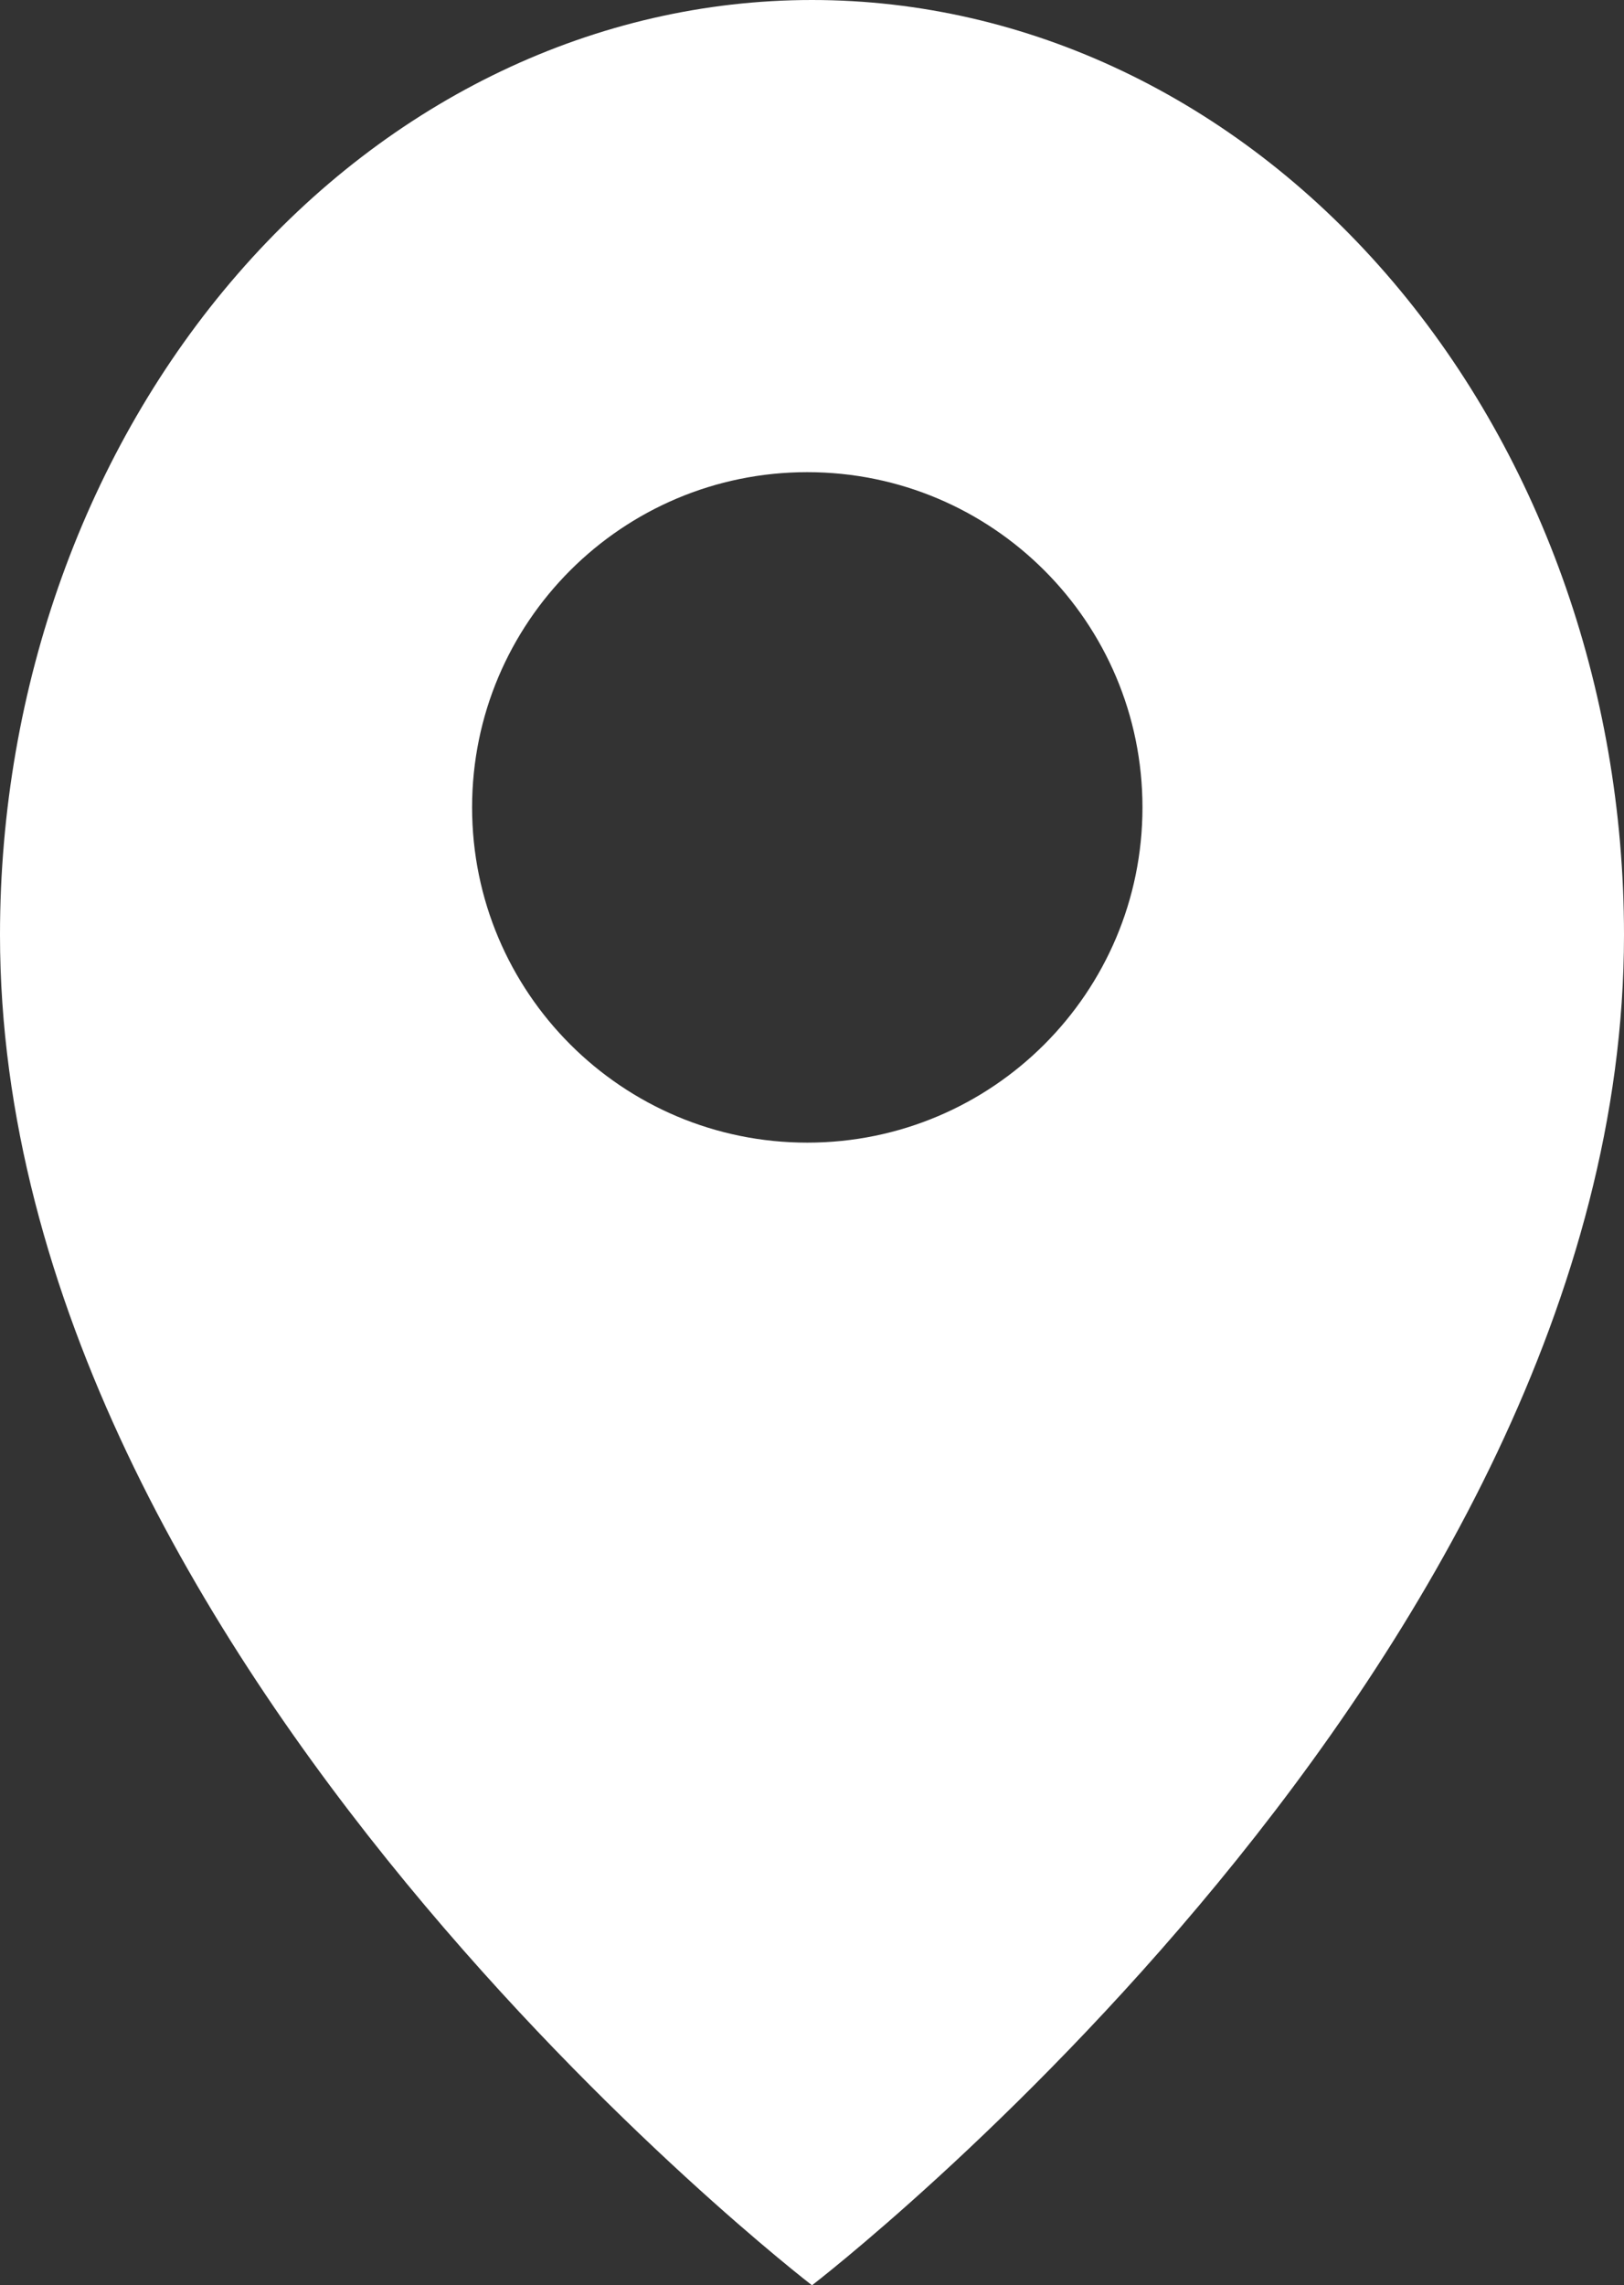
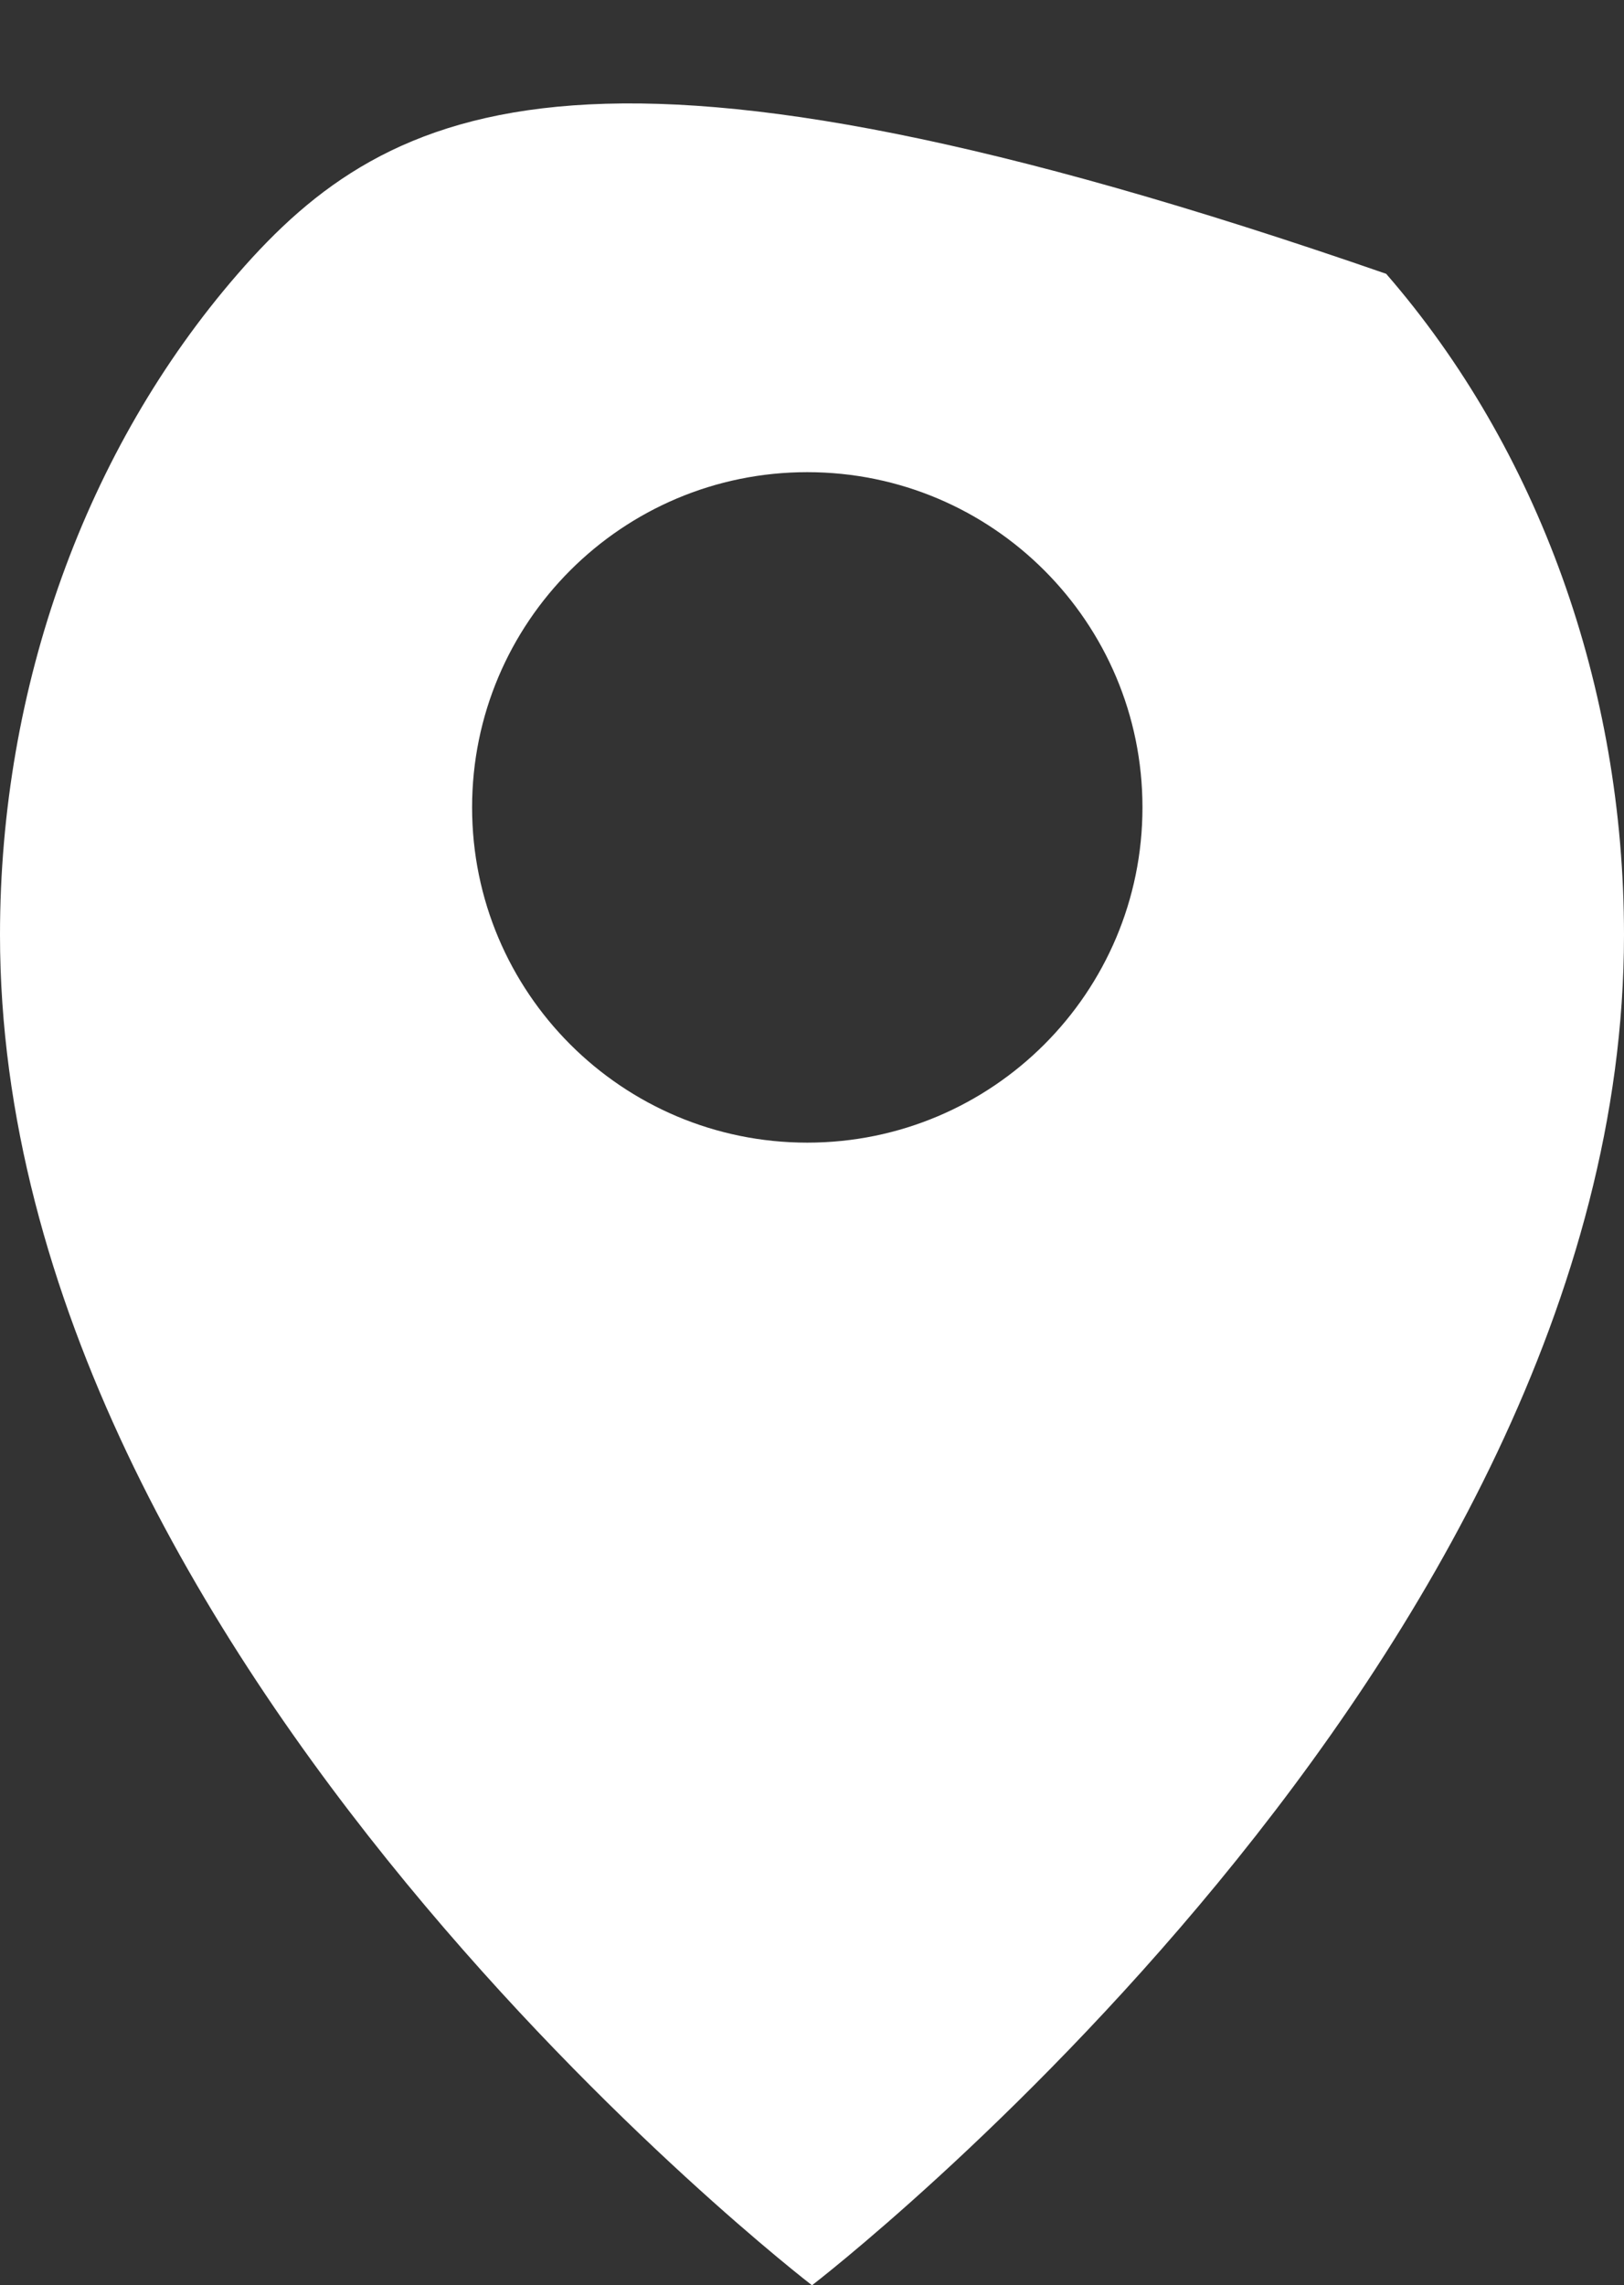
<svg xmlns="http://www.w3.org/2000/svg" width="86" height="121" viewBox="0 0 86 121" fill="none">
  <rect x="0" y="0" width="86" height="121" fill="#333333" stroke="none" />
-   <path fill-rule="evenodd" clip-rule="evenodd" d="M43 121C43 121 86 88 86 49.5C86 36.372 81.47 23.781 73.406 14.498C65.341 5.215 54.404 0 43 0C31.596 0 20.659 5.215 12.594 14.498C4.53 23.781 0 36.372 0 49.5C0 88 43 121 43 121ZM60.5 42.75C60.5 52.553 52.553 60.5 42.75 60.5C32.947 60.5 25 52.553 25 42.75C25 32.947 32.947 25 42.75 25C52.553 25 60.5 32.947 60.5 42.75Z" fill="white" />
+   <path fill-rule="evenodd" clip-rule="evenodd" d="M43 121C43 121 86 88 86 49.5C86 36.372 81.47 23.781 73.406 14.498C31.596 0 20.659 5.215 12.594 14.498C4.53 23.781 0 36.372 0 49.5C0 88 43 121 43 121ZM60.5 42.75C60.5 52.553 52.553 60.5 42.75 60.5C32.947 60.5 25 52.553 25 42.75C25 32.947 32.947 25 42.75 25C52.553 25 60.5 32.947 60.5 42.75Z" fill="white" />
</svg>